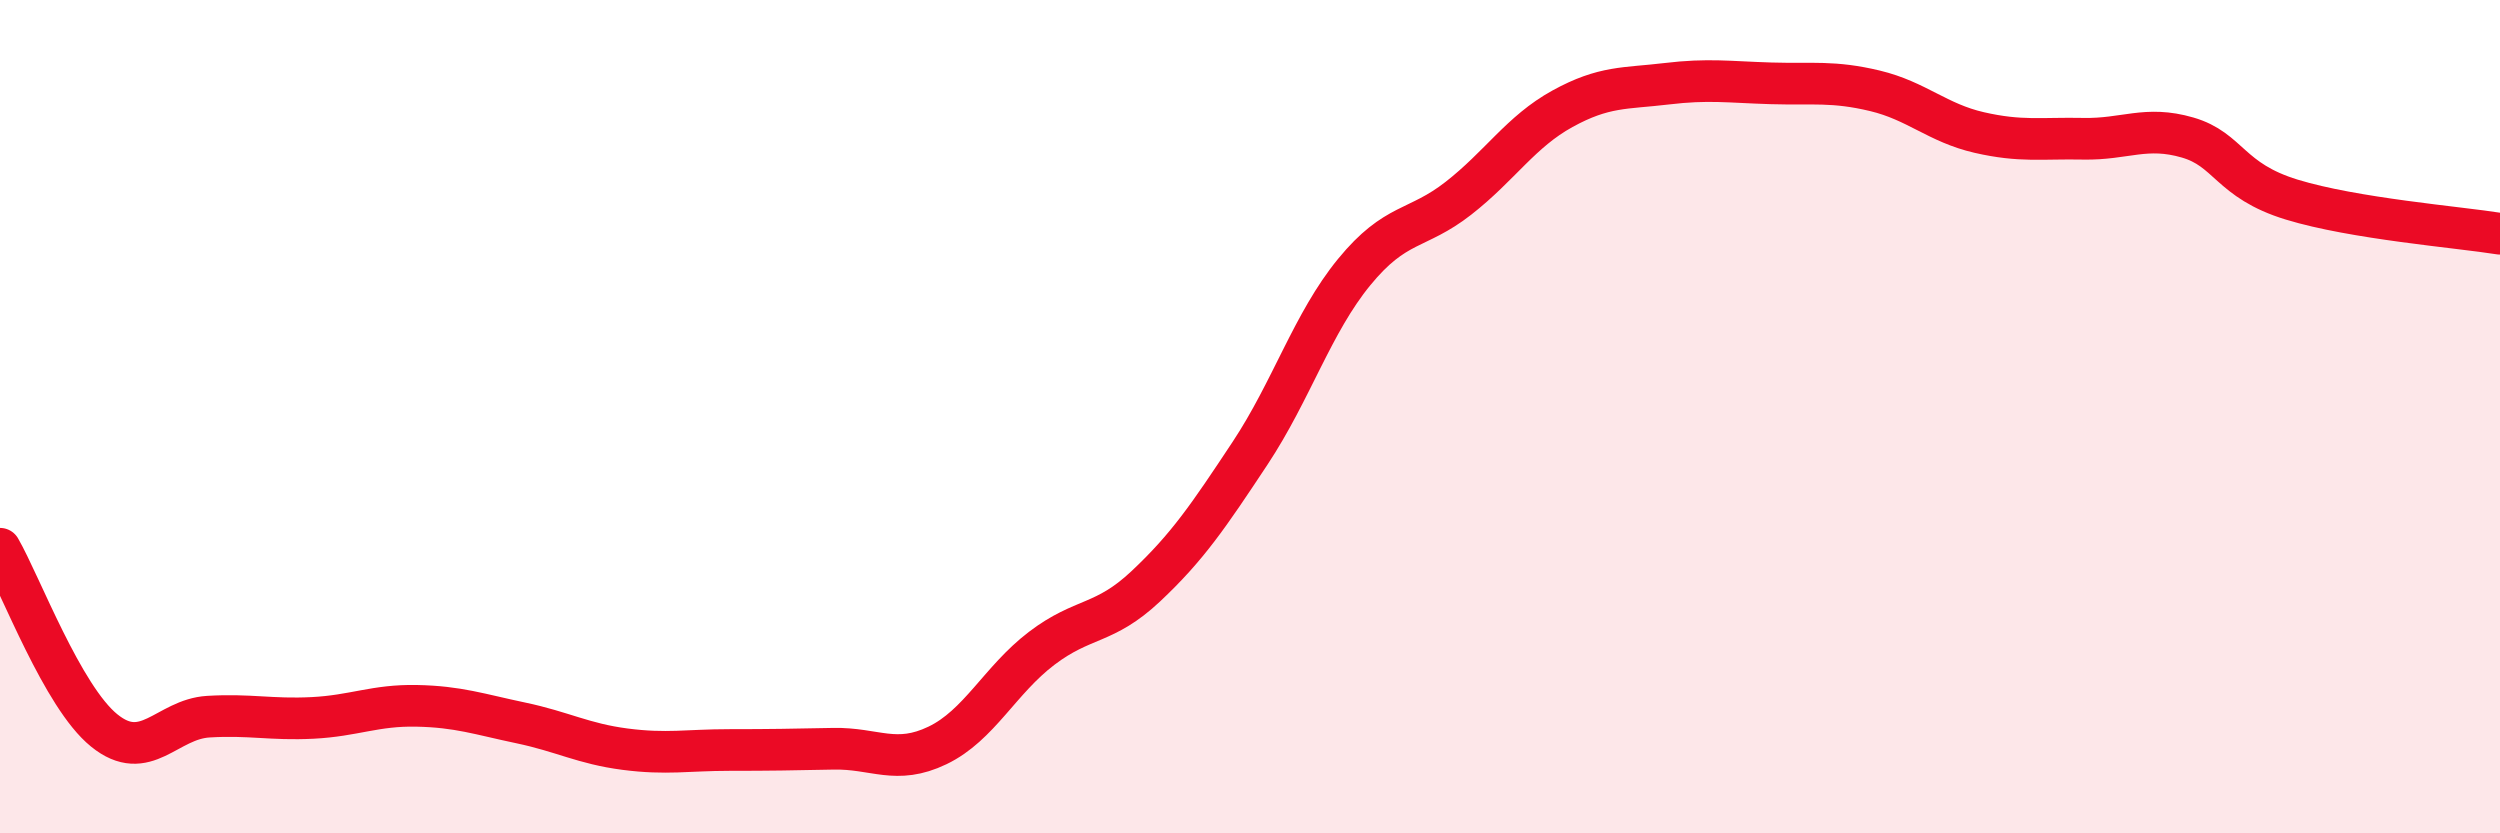
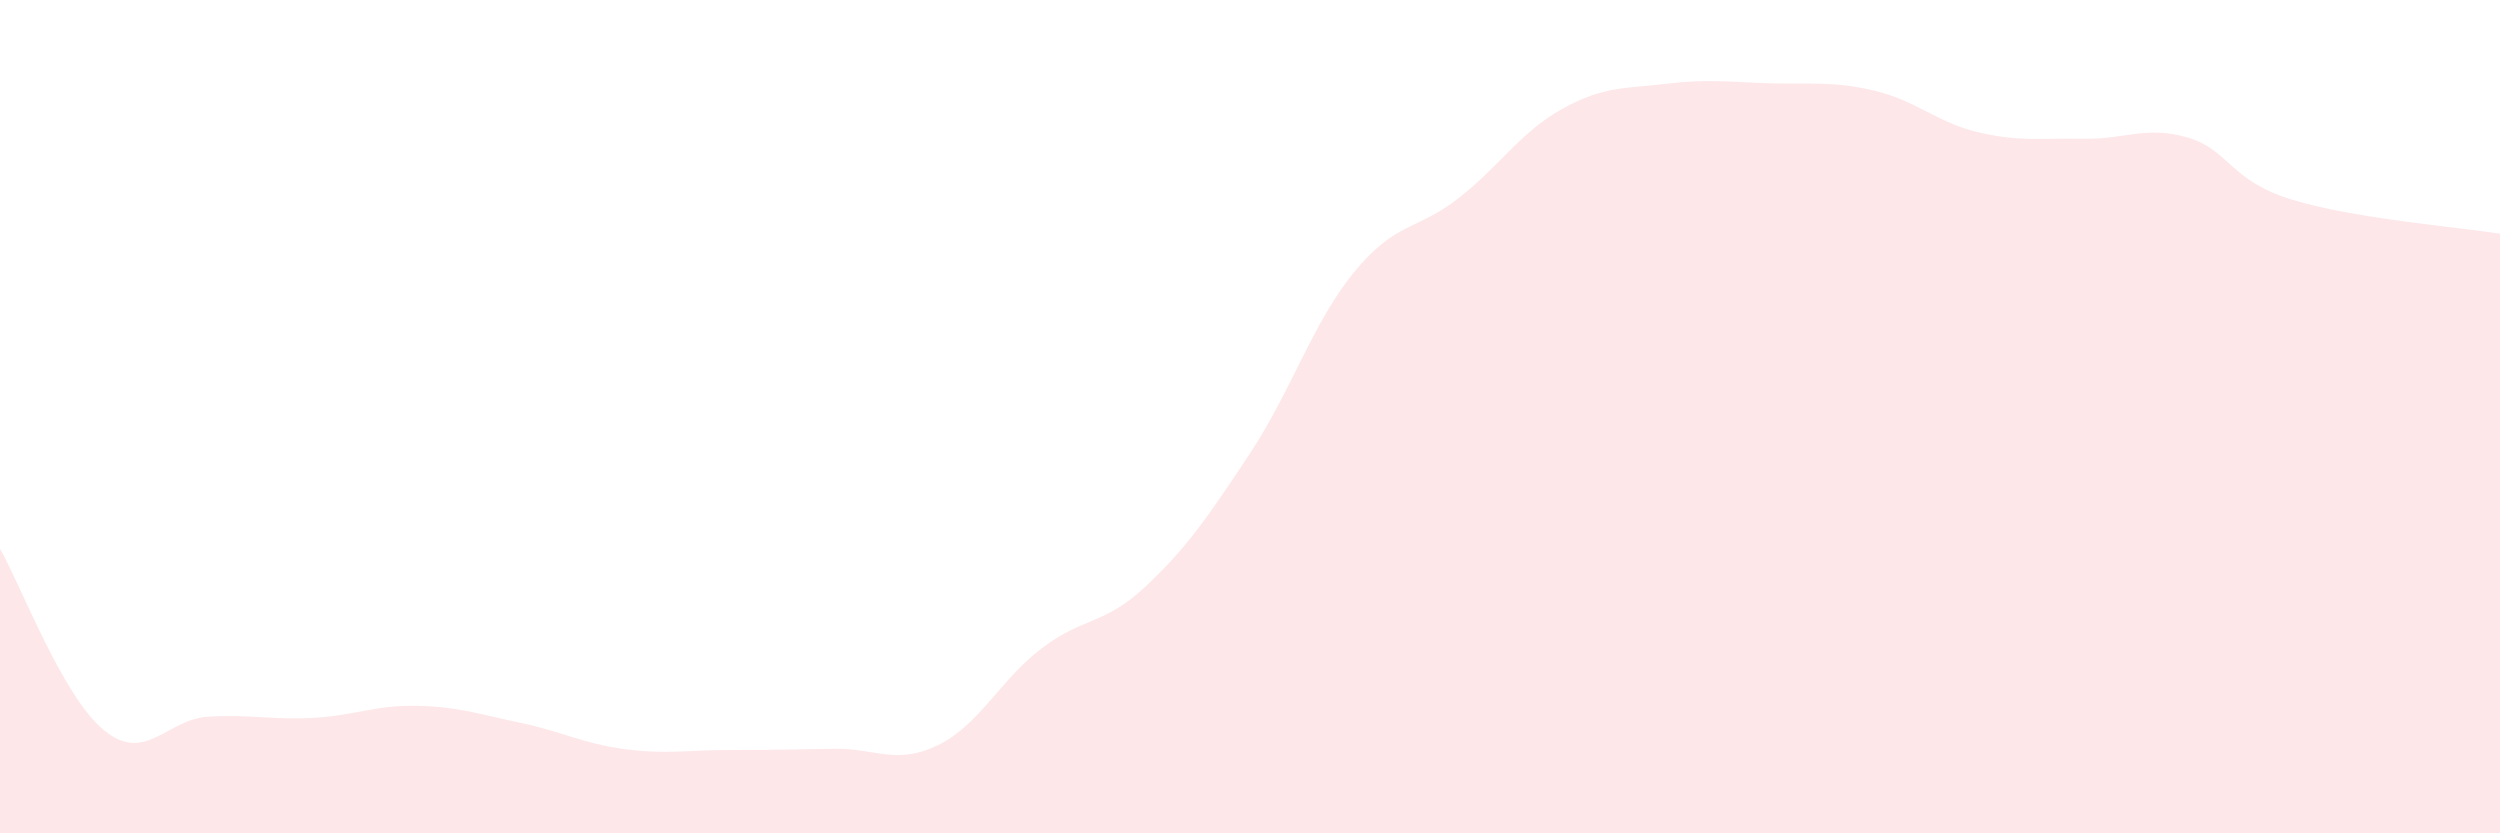
<svg xmlns="http://www.w3.org/2000/svg" width="60" height="20" viewBox="0 0 60 20">
  <path d="M 0,13.17 C 0.5,14.04 1.5,16.72 2.5,17.53 C 3.5,18.34 4,17.26 5,17.2 C 6,17.14 6.5,17.28 7.5,17.23 C 8.5,17.18 9,16.92 10,16.94 C 11,16.96 11.5,17.14 12.5,17.35 C 13.5,17.56 14,17.85 15,17.98 C 16,18.11 16.5,18 17.5,18 C 18.5,18 19,17.99 20,17.97 C 21,17.95 21.5,18.37 22.5,17.89 C 23.5,17.41 24,16.32 25,15.56 C 26,14.8 26.5,15.01 27.5,14.07 C 28.5,13.13 29,12.39 30,10.88 C 31,9.37 31.5,7.75 32.5,6.53 C 33.5,5.31 34,5.54 35,4.76 C 36,3.98 36.5,3.16 37.5,2.61 C 38.5,2.06 39,2.13 40,2.01 C 41,1.89 41.5,1.97 42.5,2 C 43.5,2.03 44,1.94 45,2.18 C 46,2.42 46.5,2.95 47.5,3.18 C 48.5,3.41 49,3.31 50,3.33 C 51,3.35 51.5,3.01 52.5,3.3 C 53.5,3.59 53.5,4.33 55,4.79 C 56.5,5.25 59,5.45 60,5.61L60 20L0 20Z" fill="#EB0A25" opacity="0.1" stroke-linecap="round" stroke-linejoin="round" />
-   <path d="M 0,13.17 C 0.5,14.04 1.5,16.72 2.5,17.53 C 3.5,18.34 4,17.26 5,17.2 C 6,17.14 6.5,17.28 7.5,17.23 C 8.5,17.18 9,16.92 10,16.94 C 11,16.96 11.5,17.14 12.5,17.35 C 13.5,17.56 14,17.85 15,17.98 C 16,18.11 16.5,18 17.5,18 C 18.5,18 19,17.99 20,17.97 C 21,17.95 21.5,18.37 22.5,17.89 C 23.5,17.41 24,16.32 25,15.56 C 26,14.8 26.5,15.01 27.5,14.07 C 28.5,13.13 29,12.39 30,10.88 C 31,9.37 31.5,7.75 32.5,6.53 C 33.5,5.31 34,5.54 35,4.76 C 36,3.98 36.5,3.16 37.5,2.61 C 38.5,2.06 39,2.13 40,2.01 C 41,1.89 41.5,1.97 42.5,2 C 43.5,2.03 44,1.94 45,2.18 C 46,2.42 46.5,2.95 47.5,3.18 C 48.5,3.41 49,3.31 50,3.33 C 51,3.35 51.5,3.01 52.5,3.3 C 53.5,3.59 53.5,4.33 55,4.79 C 56.5,5.25 59,5.45 60,5.61" stroke="#EB0A25" stroke-width="1" fill="none" stroke-linecap="round" stroke-linejoin="round" />
</svg>